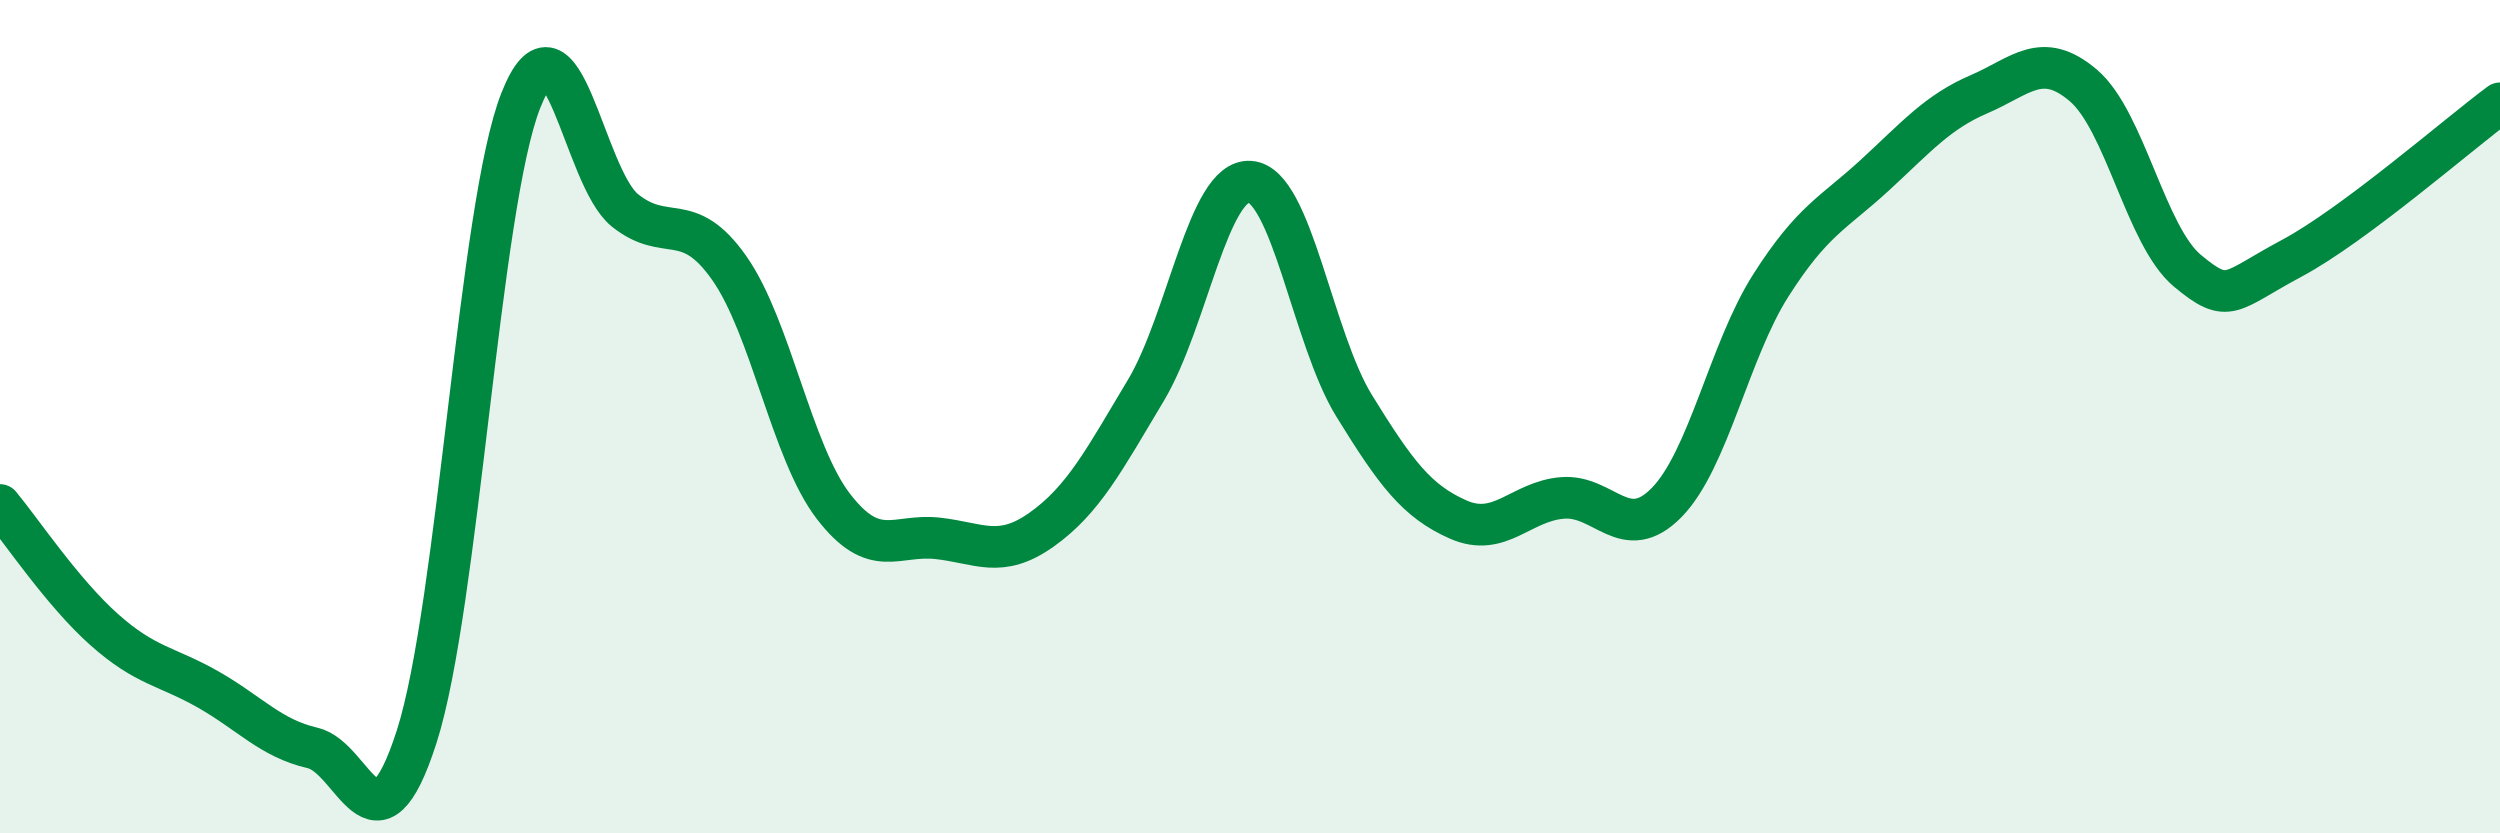
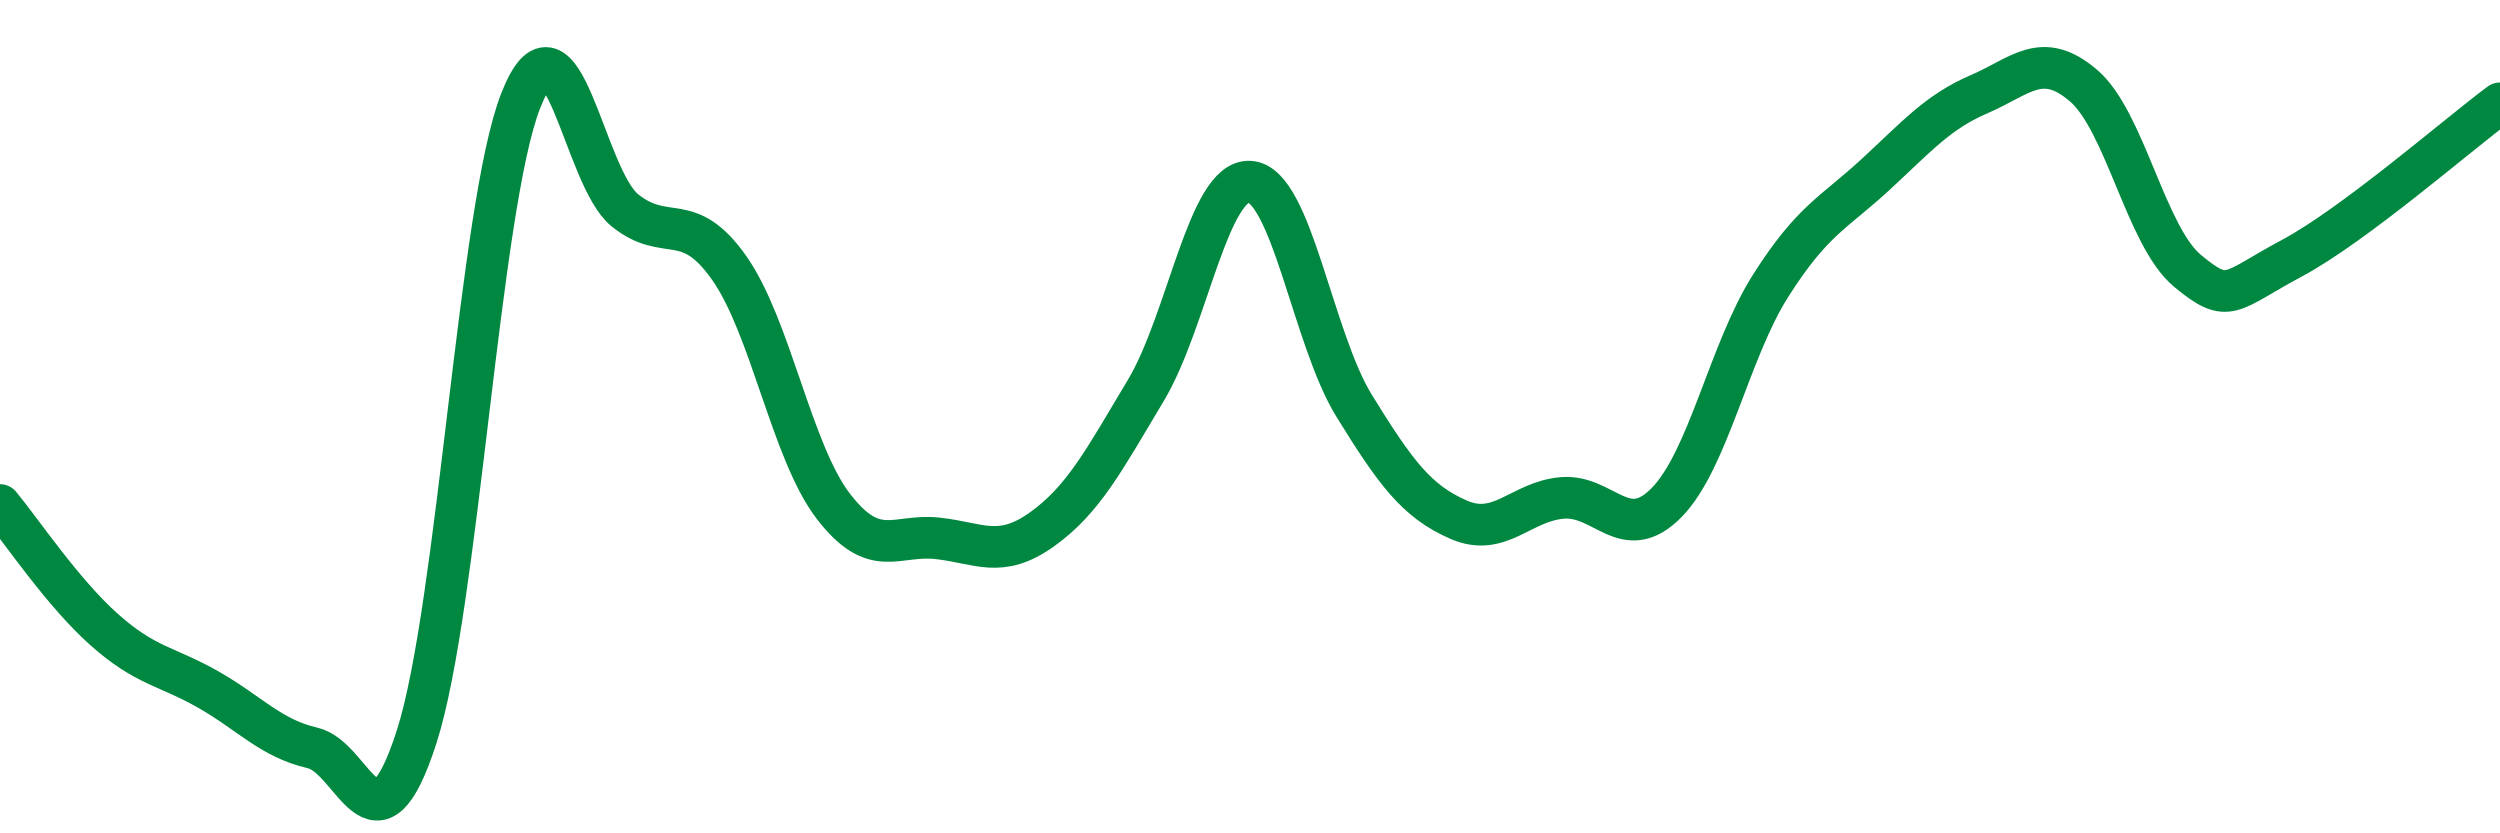
<svg xmlns="http://www.w3.org/2000/svg" width="60" height="20" viewBox="0 0 60 20">
-   <path d="M 0,12.12 C 0.5,12.72 1.5,14.22 2.5,15.11 C 3.5,16 4,15.98 5,16.55 C 6,17.12 6.5,17.72 7.5,17.95 C 8.5,18.18 9,20.79 10,17.68 C 11,14.57 11.5,4.94 12.5,2.41 C 13.5,-0.12 14,4.25 15,5.05 C 16,5.85 16.5,5.01 17.5,6.43 C 18.5,7.85 19,10.85 20,12.15 C 21,13.45 21.5,12.81 22.5,12.92 C 23.5,13.03 24,13.42 25,12.71 C 26,12 26.5,11.04 27.5,9.37 C 28.5,7.7 29,4.29 30,4.36 C 31,4.43 31.5,8.12 32.5,9.74 C 33.5,11.36 34,12.03 35,12.47 C 36,12.91 36.5,12.03 37.5,11.95 C 38.5,11.87 39,13.08 40,12.06 C 41,11.04 41.5,8.42 42.5,6.85 C 43.5,5.28 44,5.12 45,4.2 C 46,3.28 46.5,2.69 47.5,2.26 C 48.5,1.83 49,1.2 50,2.05 C 51,2.9 51.5,5.67 52.5,6.5 C 53.5,7.33 53.5,7 55,6.2 C 56.5,5.4 59,3.22 60,2.48L60 20L0 20Z" fill="#008740" opacity="0.1" stroke-linecap="round" stroke-linejoin="round" />
  <path d="M 0,12.12 C 0.5,12.72 1.5,14.22 2.5,15.11 C 3.5,16 4,15.98 5,16.55 C 6,17.12 6.5,17.72 7.5,17.95 C 8.5,18.18 9,20.79 10,17.68 C 11,14.57 11.5,4.94 12.5,2.41 C 13.5,-0.12 14,4.25 15,5.05 C 16,5.85 16.5,5.01 17.5,6.43 C 18.5,7.85 19,10.85 20,12.15 C 21,13.45 21.5,12.81 22.5,12.92 C 23.5,13.03 24,13.42 25,12.71 C 26,12 26.5,11.04 27.5,9.37 C 28.5,7.7 29,4.29 30,4.36 C 31,4.43 31.5,8.12 32.5,9.74 C 33.5,11.36 34,12.03 35,12.47 C 36,12.91 36.5,12.03 37.5,11.95 C 38.5,11.87 39,13.08 40,12.06 C 41,11.04 41.5,8.42 42.5,6.85 C 43.5,5.28 44,5.12 45,4.2 C 46,3.28 46.5,2.69 47.5,2.26 C 48.5,1.83 49,1.2 50,2.05 C 51,2.9 51.5,5.67 52.5,6.5 C 53.5,7.33 53.5,7 55,6.2 C 56.5,5.4 59,3.22 60,2.48" stroke="#008740" stroke-width="1" fill="none" stroke-linecap="round" stroke-linejoin="round" />
</svg>